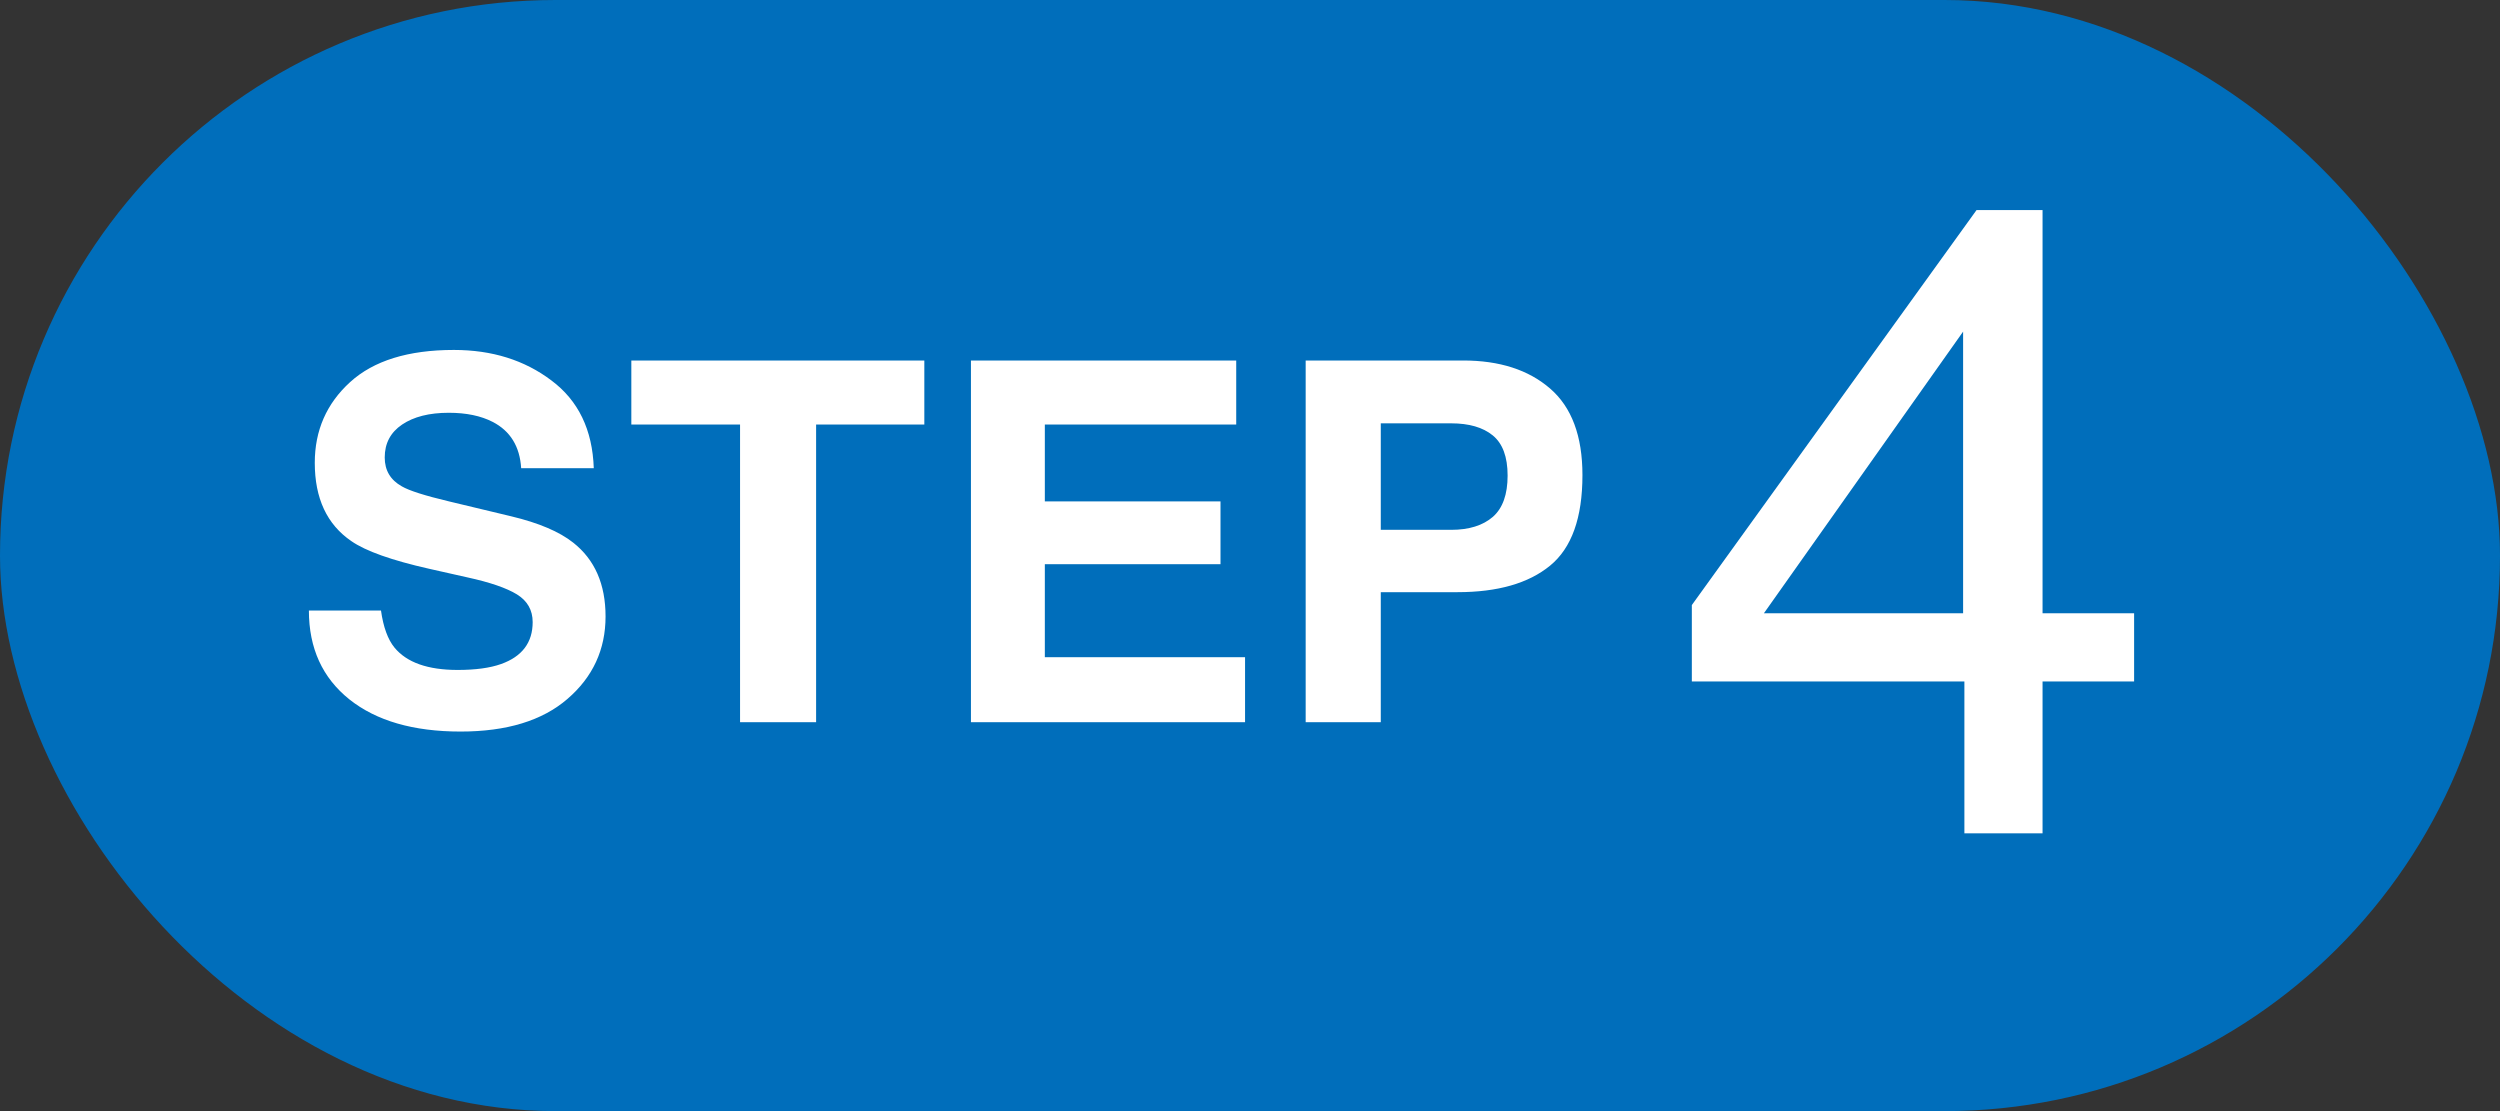
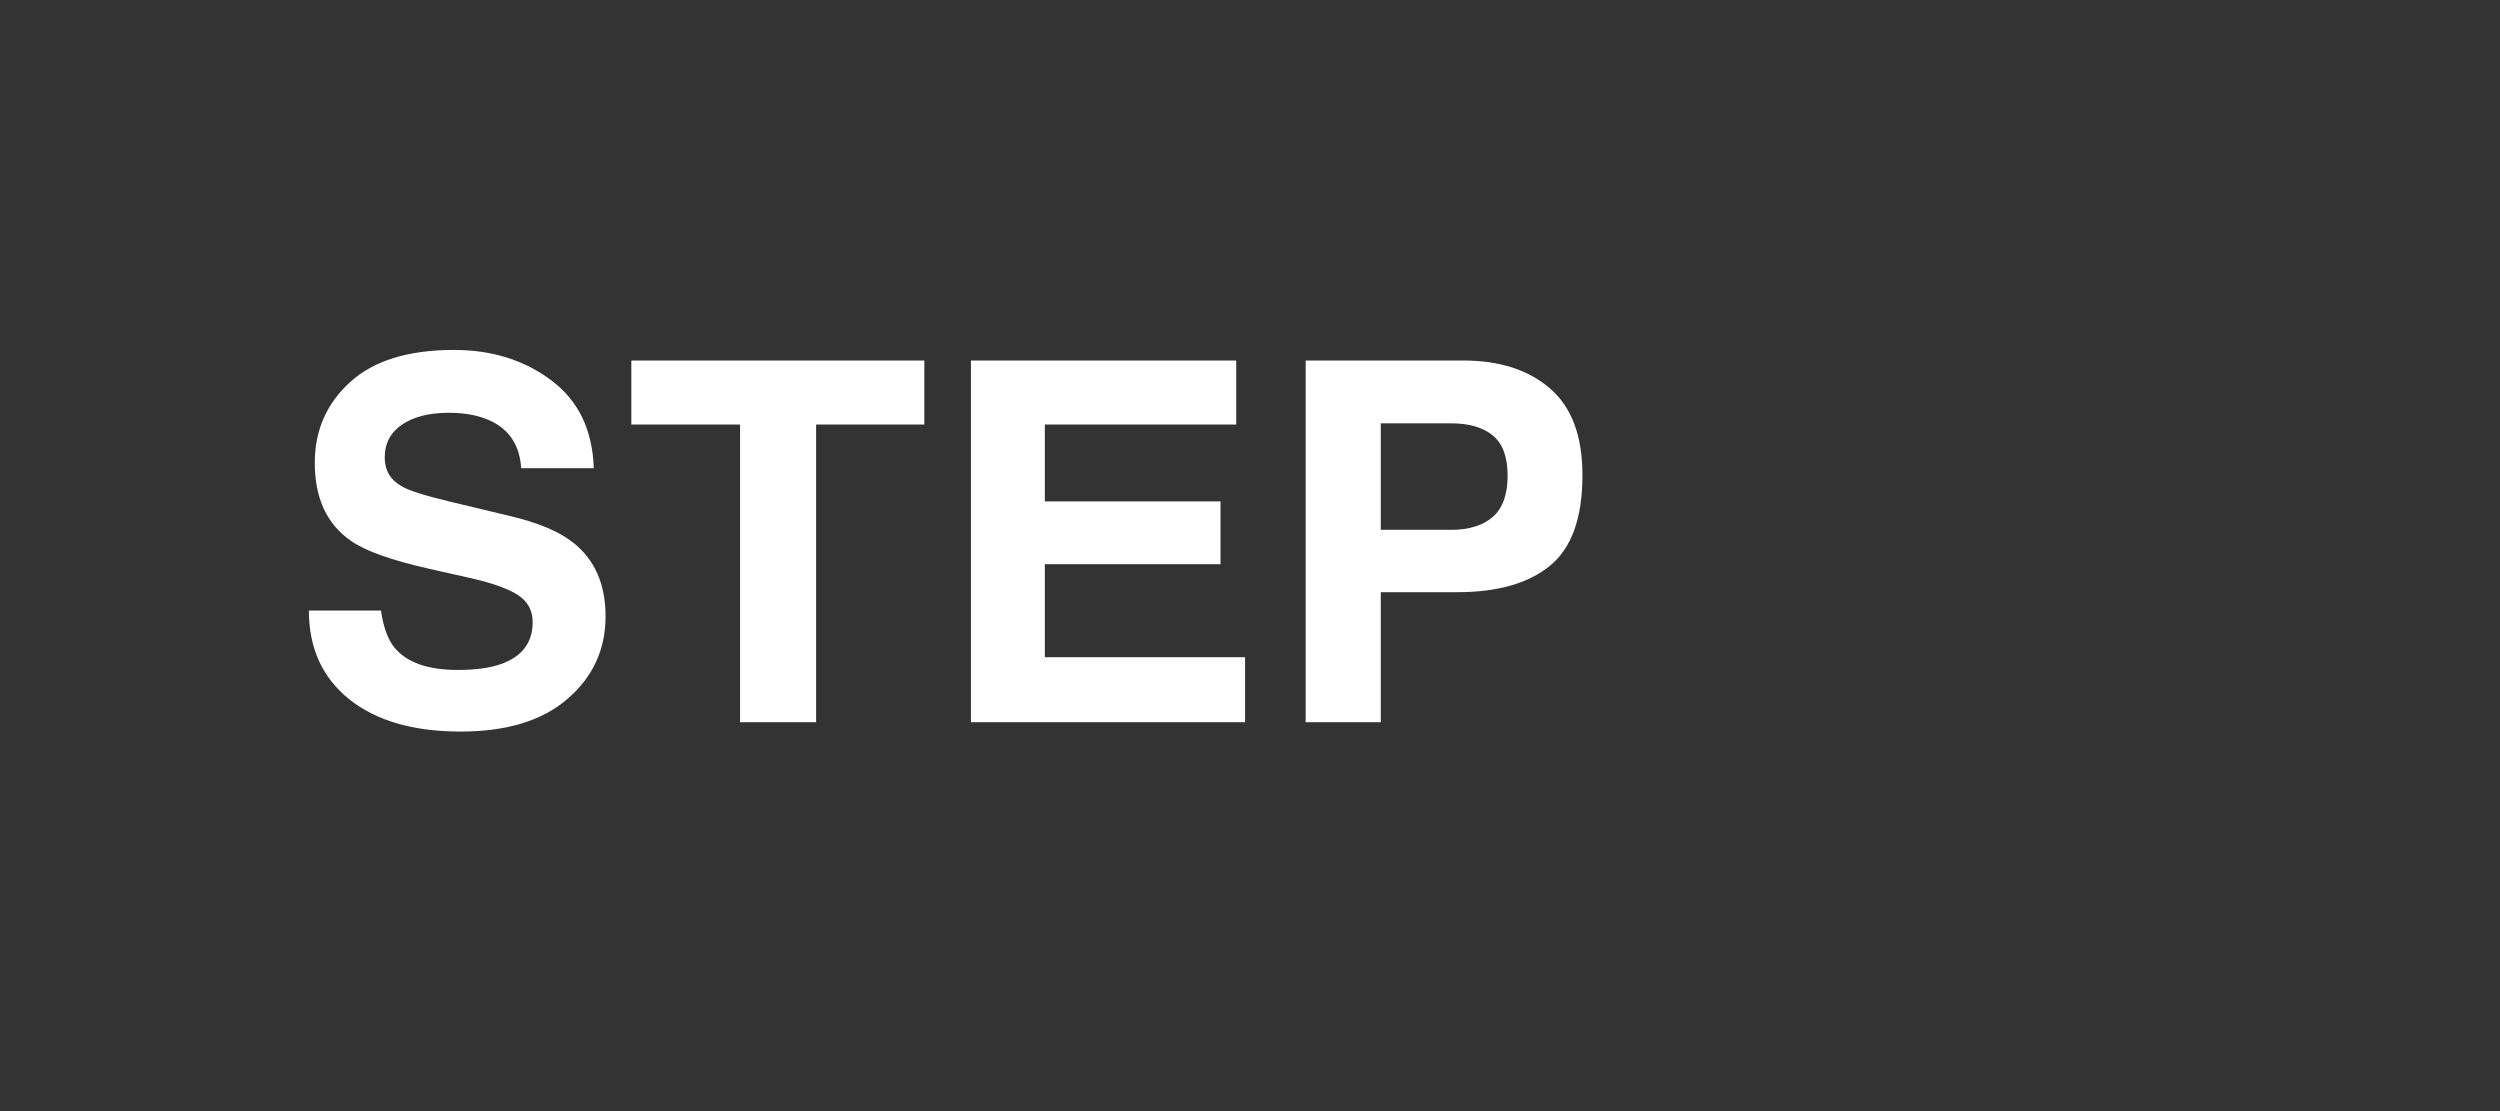
<svg xmlns="http://www.w3.org/2000/svg" width="45" height="20" viewBox="0 0 45 20" fill="none">
  <rect x="0" y="0" width="45" height="20" fill="#333333" stroke="none" />
-   <rect width="45" height="20" rx="10" fill="#006EBB" />
-   <path d="M35.336 11.039V5.969L31.75 11.039H35.336ZM35.359 15V12.266H30.453V10.891L35.578 3.781H36.766V11.039H38.414V12.266H36.766V15H35.359Z" fill="white" />
  <path d="M8.237 12.059C8.558 12.059 8.818 12.024 9.018 11.953C9.398 11.818 9.588 11.566 9.588 11.198C9.588 10.983 9.494 10.816 9.305 10.699C9.117 10.584 8.821 10.482 8.418 10.394L7.729 10.239C7.051 10.086 6.583 9.92 6.324 9.74C5.885 9.44 5.666 8.97 5.666 8.331C5.666 7.748 5.878 7.264 6.302 6.878C6.726 6.492 7.349 6.299 8.17 6.299C8.856 6.299 9.441 6.482 9.924 6.847C10.41 7.209 10.665 7.736 10.688 8.428H9.381C9.357 8.037 9.186 7.758 8.868 7.594C8.656 7.485 8.393 7.43 8.078 7.43C7.727 7.43 7.447 7.501 7.238 7.642C7.029 7.783 6.925 7.981 6.925 8.234C6.925 8.467 7.028 8.64 7.234 8.755C7.366 8.832 7.649 8.922 8.082 9.025L9.204 9.294C9.696 9.412 10.067 9.569 10.317 9.767C10.706 10.073 10.9 10.516 10.9 11.096C10.9 11.691 10.672 12.186 10.215 12.58C9.762 12.972 9.12 13.168 8.29 13.168C7.441 13.168 6.774 12.975 6.289 12.589C5.803 12.2 5.56 11.668 5.56 10.99H6.858C6.9 11.288 6.981 11.51 7.101 11.657C7.322 11.925 7.701 12.059 8.237 12.059ZM16.638 6.489V7.642H14.69V13H13.321V7.642H11.364V6.489H16.638ZM21.969 10.155H18.807V11.829H22.411V13H17.477V6.489H22.252V7.642H18.807V9.025H21.969V10.155ZM26.236 10.659H24.854V13H23.502V6.489H26.338C26.991 6.489 27.513 6.657 27.901 6.993C28.29 7.328 28.484 7.848 28.484 8.552C28.484 9.321 28.29 9.864 27.901 10.182C27.513 10.5 26.957 10.659 26.236 10.659ZM26.872 9.303C27.049 9.147 27.137 8.899 27.137 8.561C27.137 8.222 27.047 7.981 26.868 7.836C26.691 7.692 26.442 7.62 26.121 7.62H24.854V9.537H26.121C26.442 9.537 26.692 9.459 26.872 9.303Z" fill="white" />
</svg>